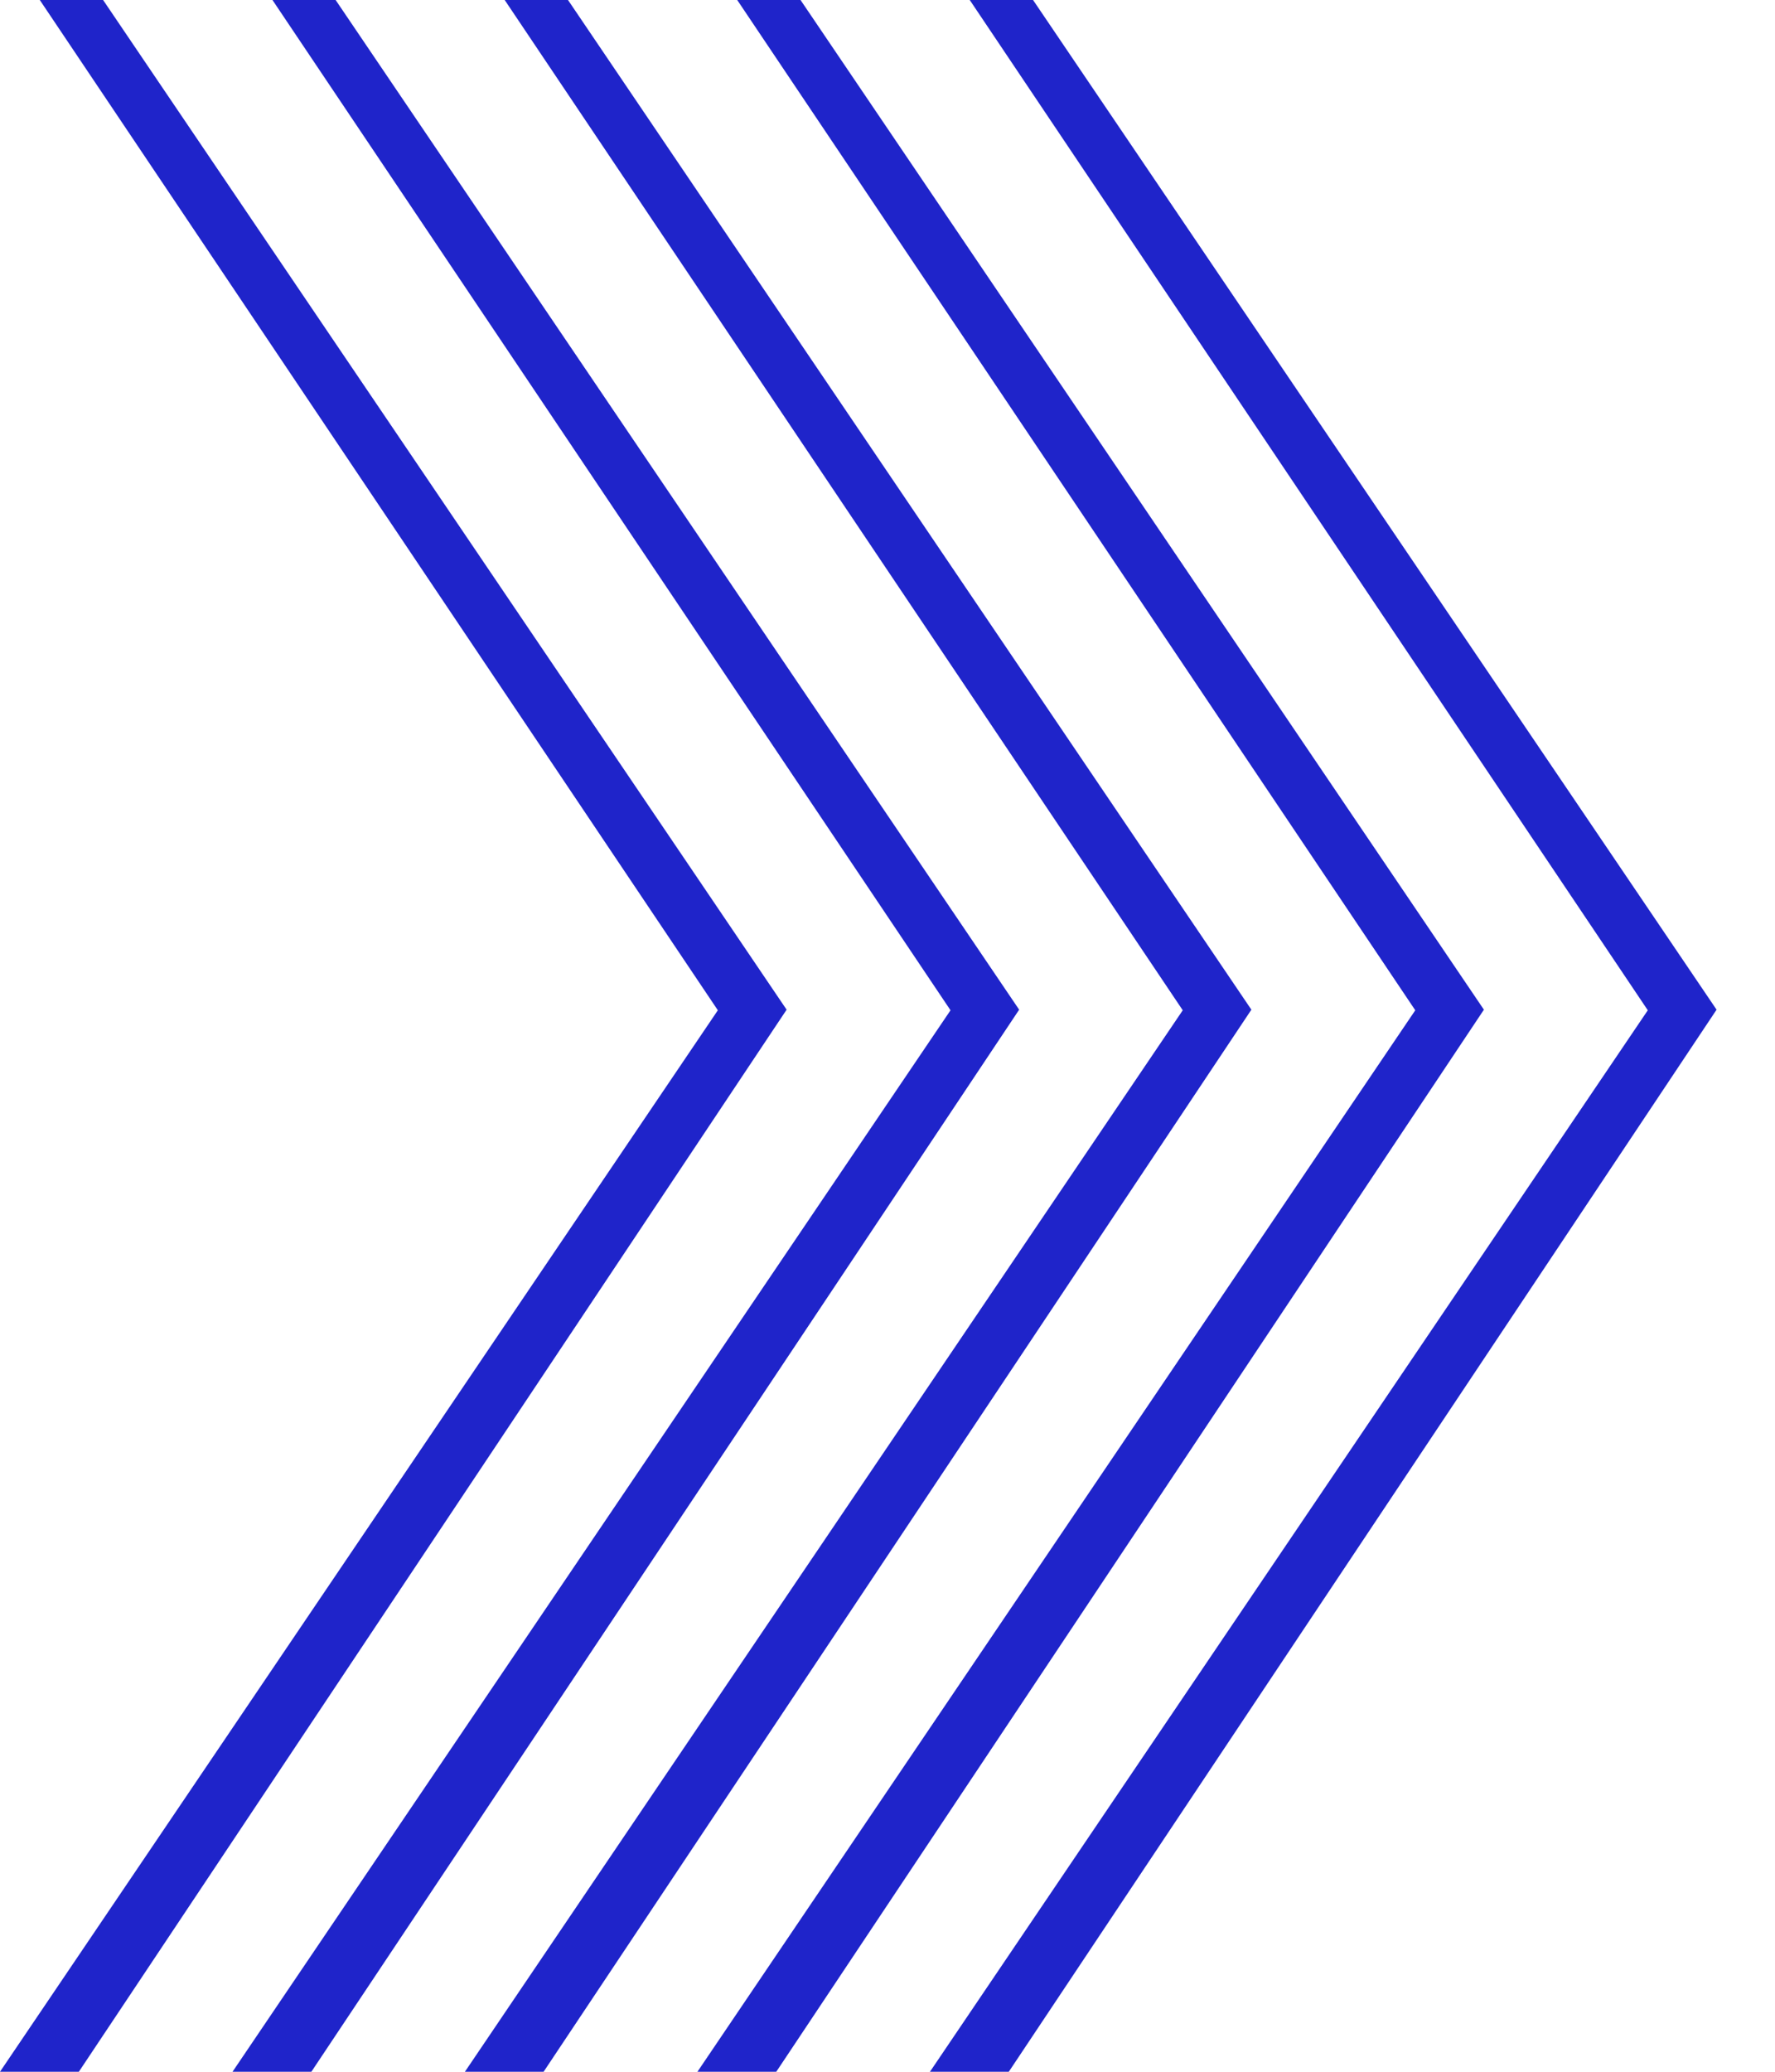
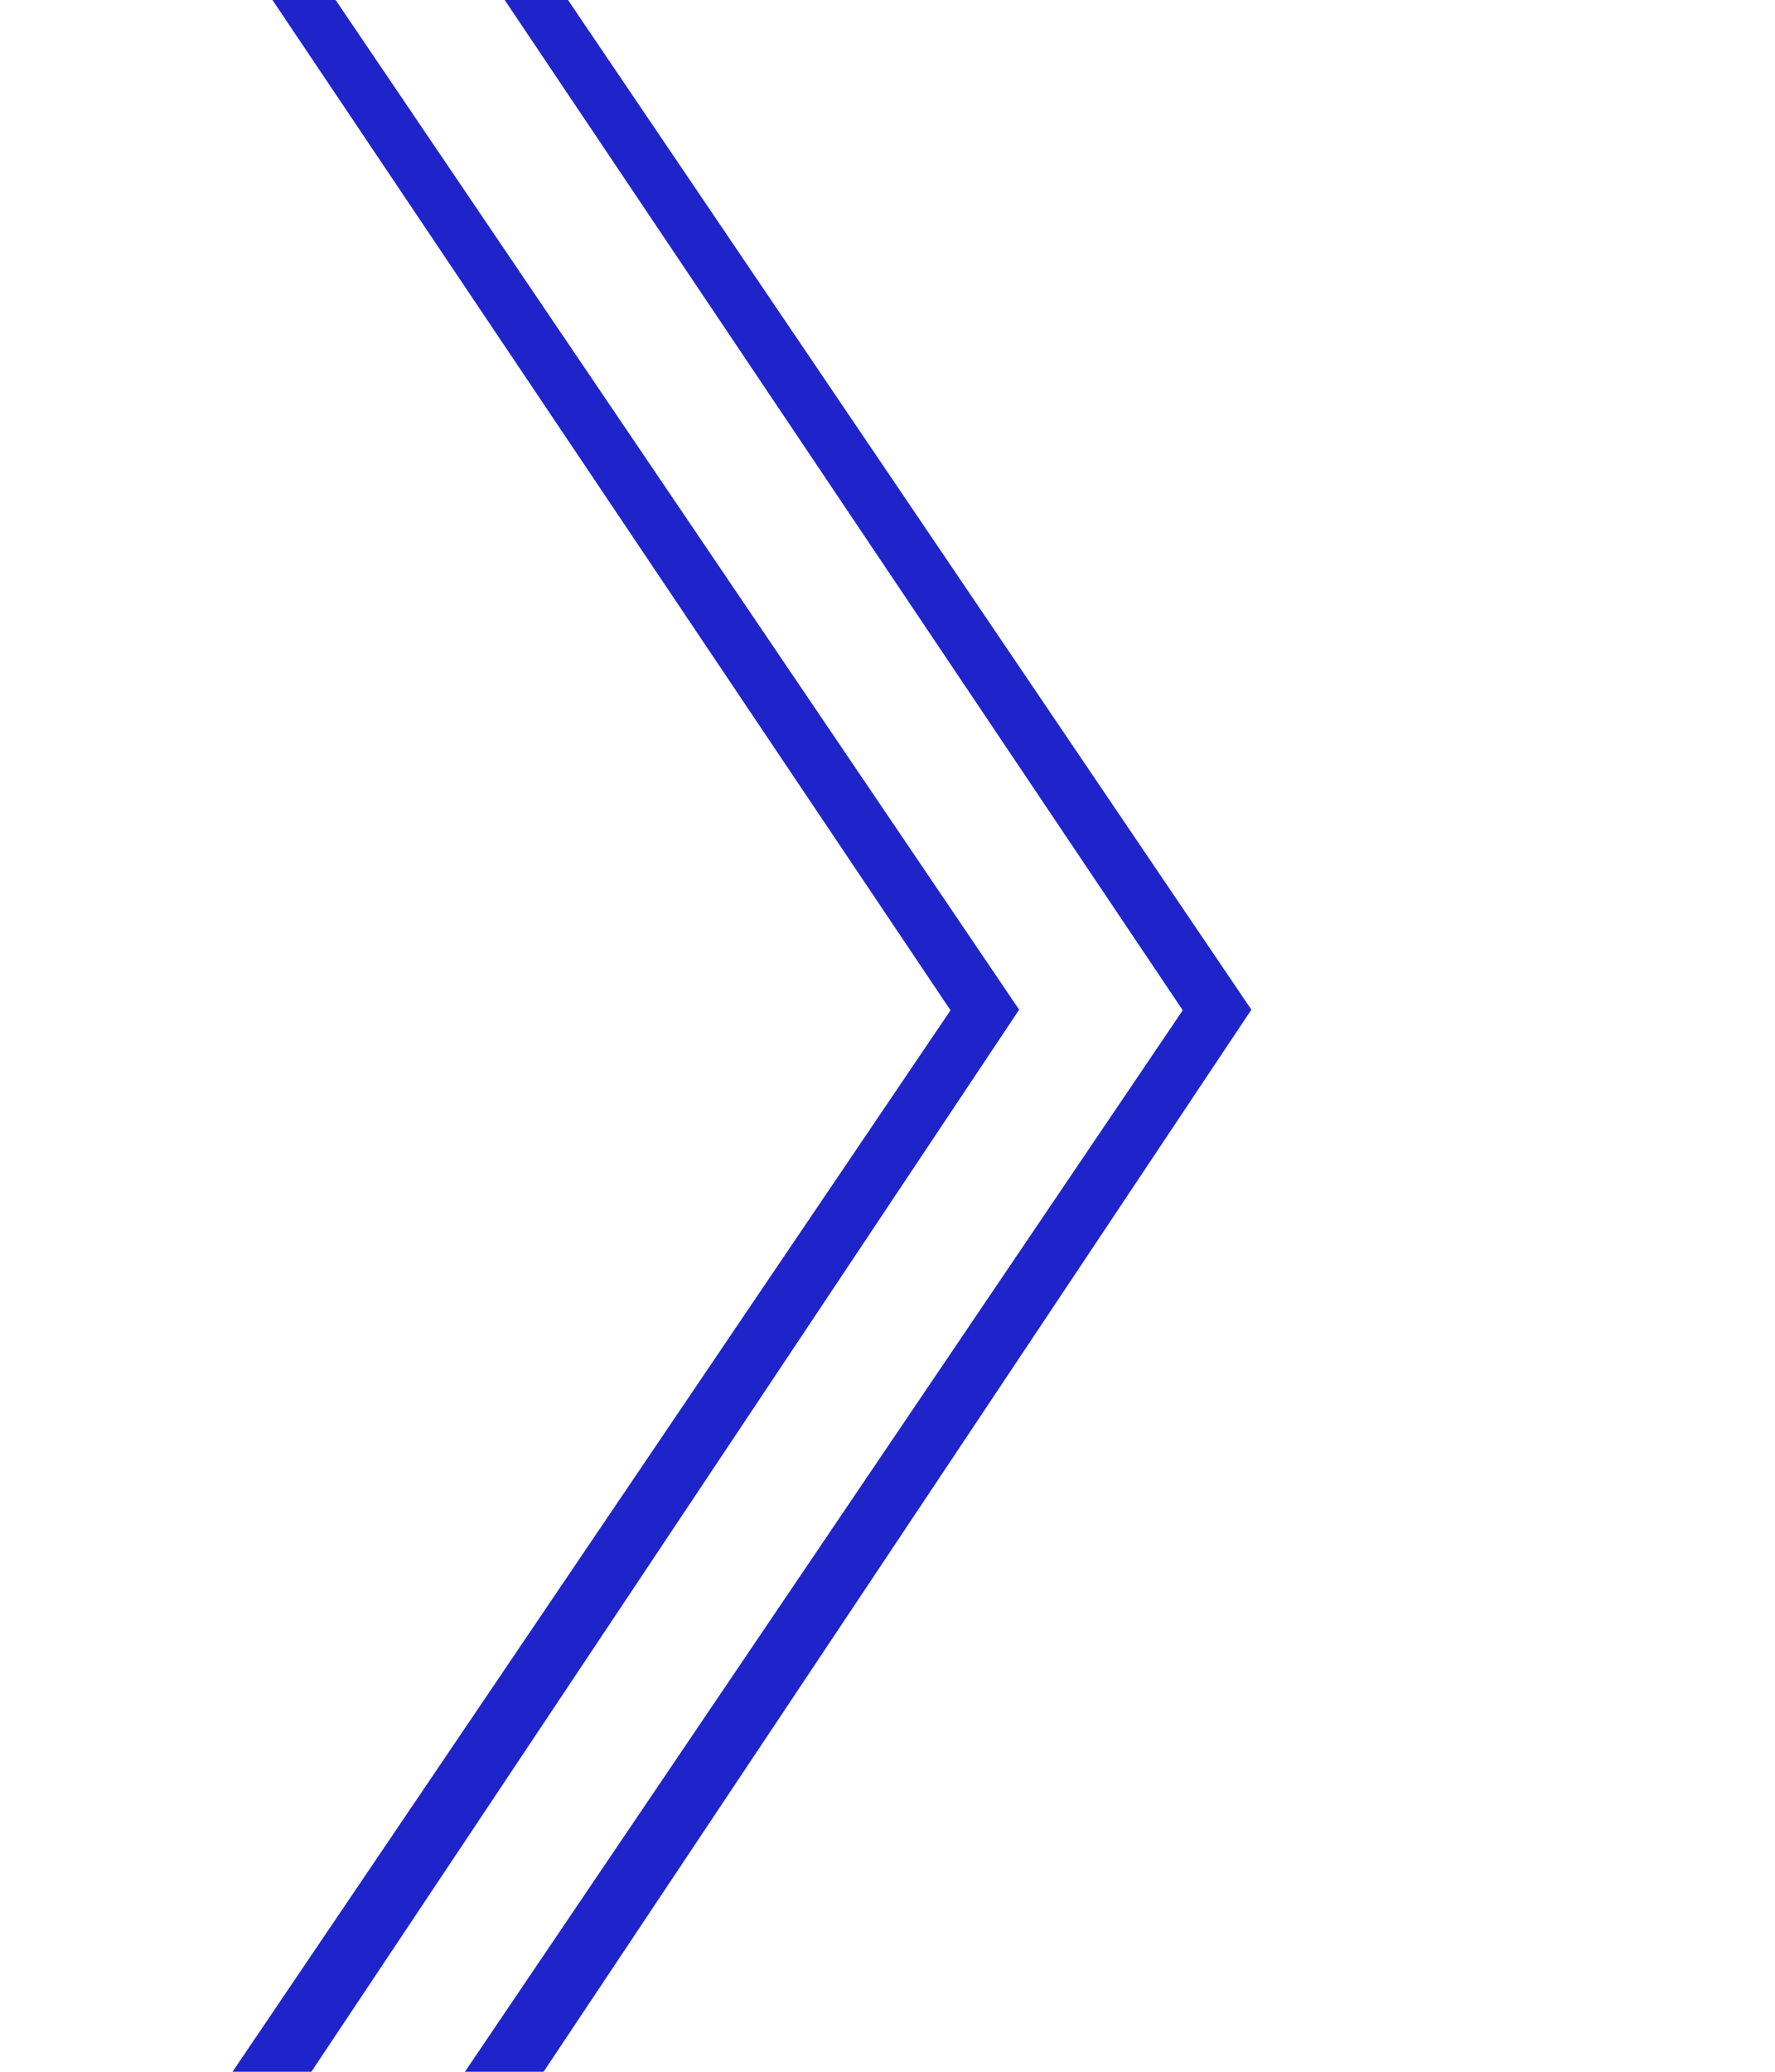
<svg xmlns="http://www.w3.org/2000/svg" width="12" height="14" viewBox="0 0 12 14" fill="none">
-   <path fill-rule="evenodd" clip-rule="evenodd" d="M11.14 6.827L6.556 0H6.984L11.605 6.823L6.82 14H6.287L11.14 6.827Z" fill="#1F24CA" />
-   <path fill-rule="evenodd" clip-rule="evenodd" d="M9.568 6.827L4.984 0H5.412L10.032 6.823L5.248 14H4.715L9.568 6.827Z" fill="#1F24CA" />
  <path fill-rule="evenodd" clip-rule="evenodd" d="M7.996 6.827L3.412 0H3.84L8.46 6.823L3.675 14H3.143L7.996 6.827Z" fill="#1F24CA" />
  <path fill-rule="evenodd" clip-rule="evenodd" d="M6.426 6.827L1.842 0H2.269L6.89 6.823L2.105 14H1.572L6.426 6.827Z" fill="#1F24CA" />
-   <path fill-rule="evenodd" clip-rule="evenodd" d="M4.853 6.827L0.269 0H0.697L5.318 6.823L0.533 14H0L4.853 6.827Z" fill="#1F24CA" />
</svg>